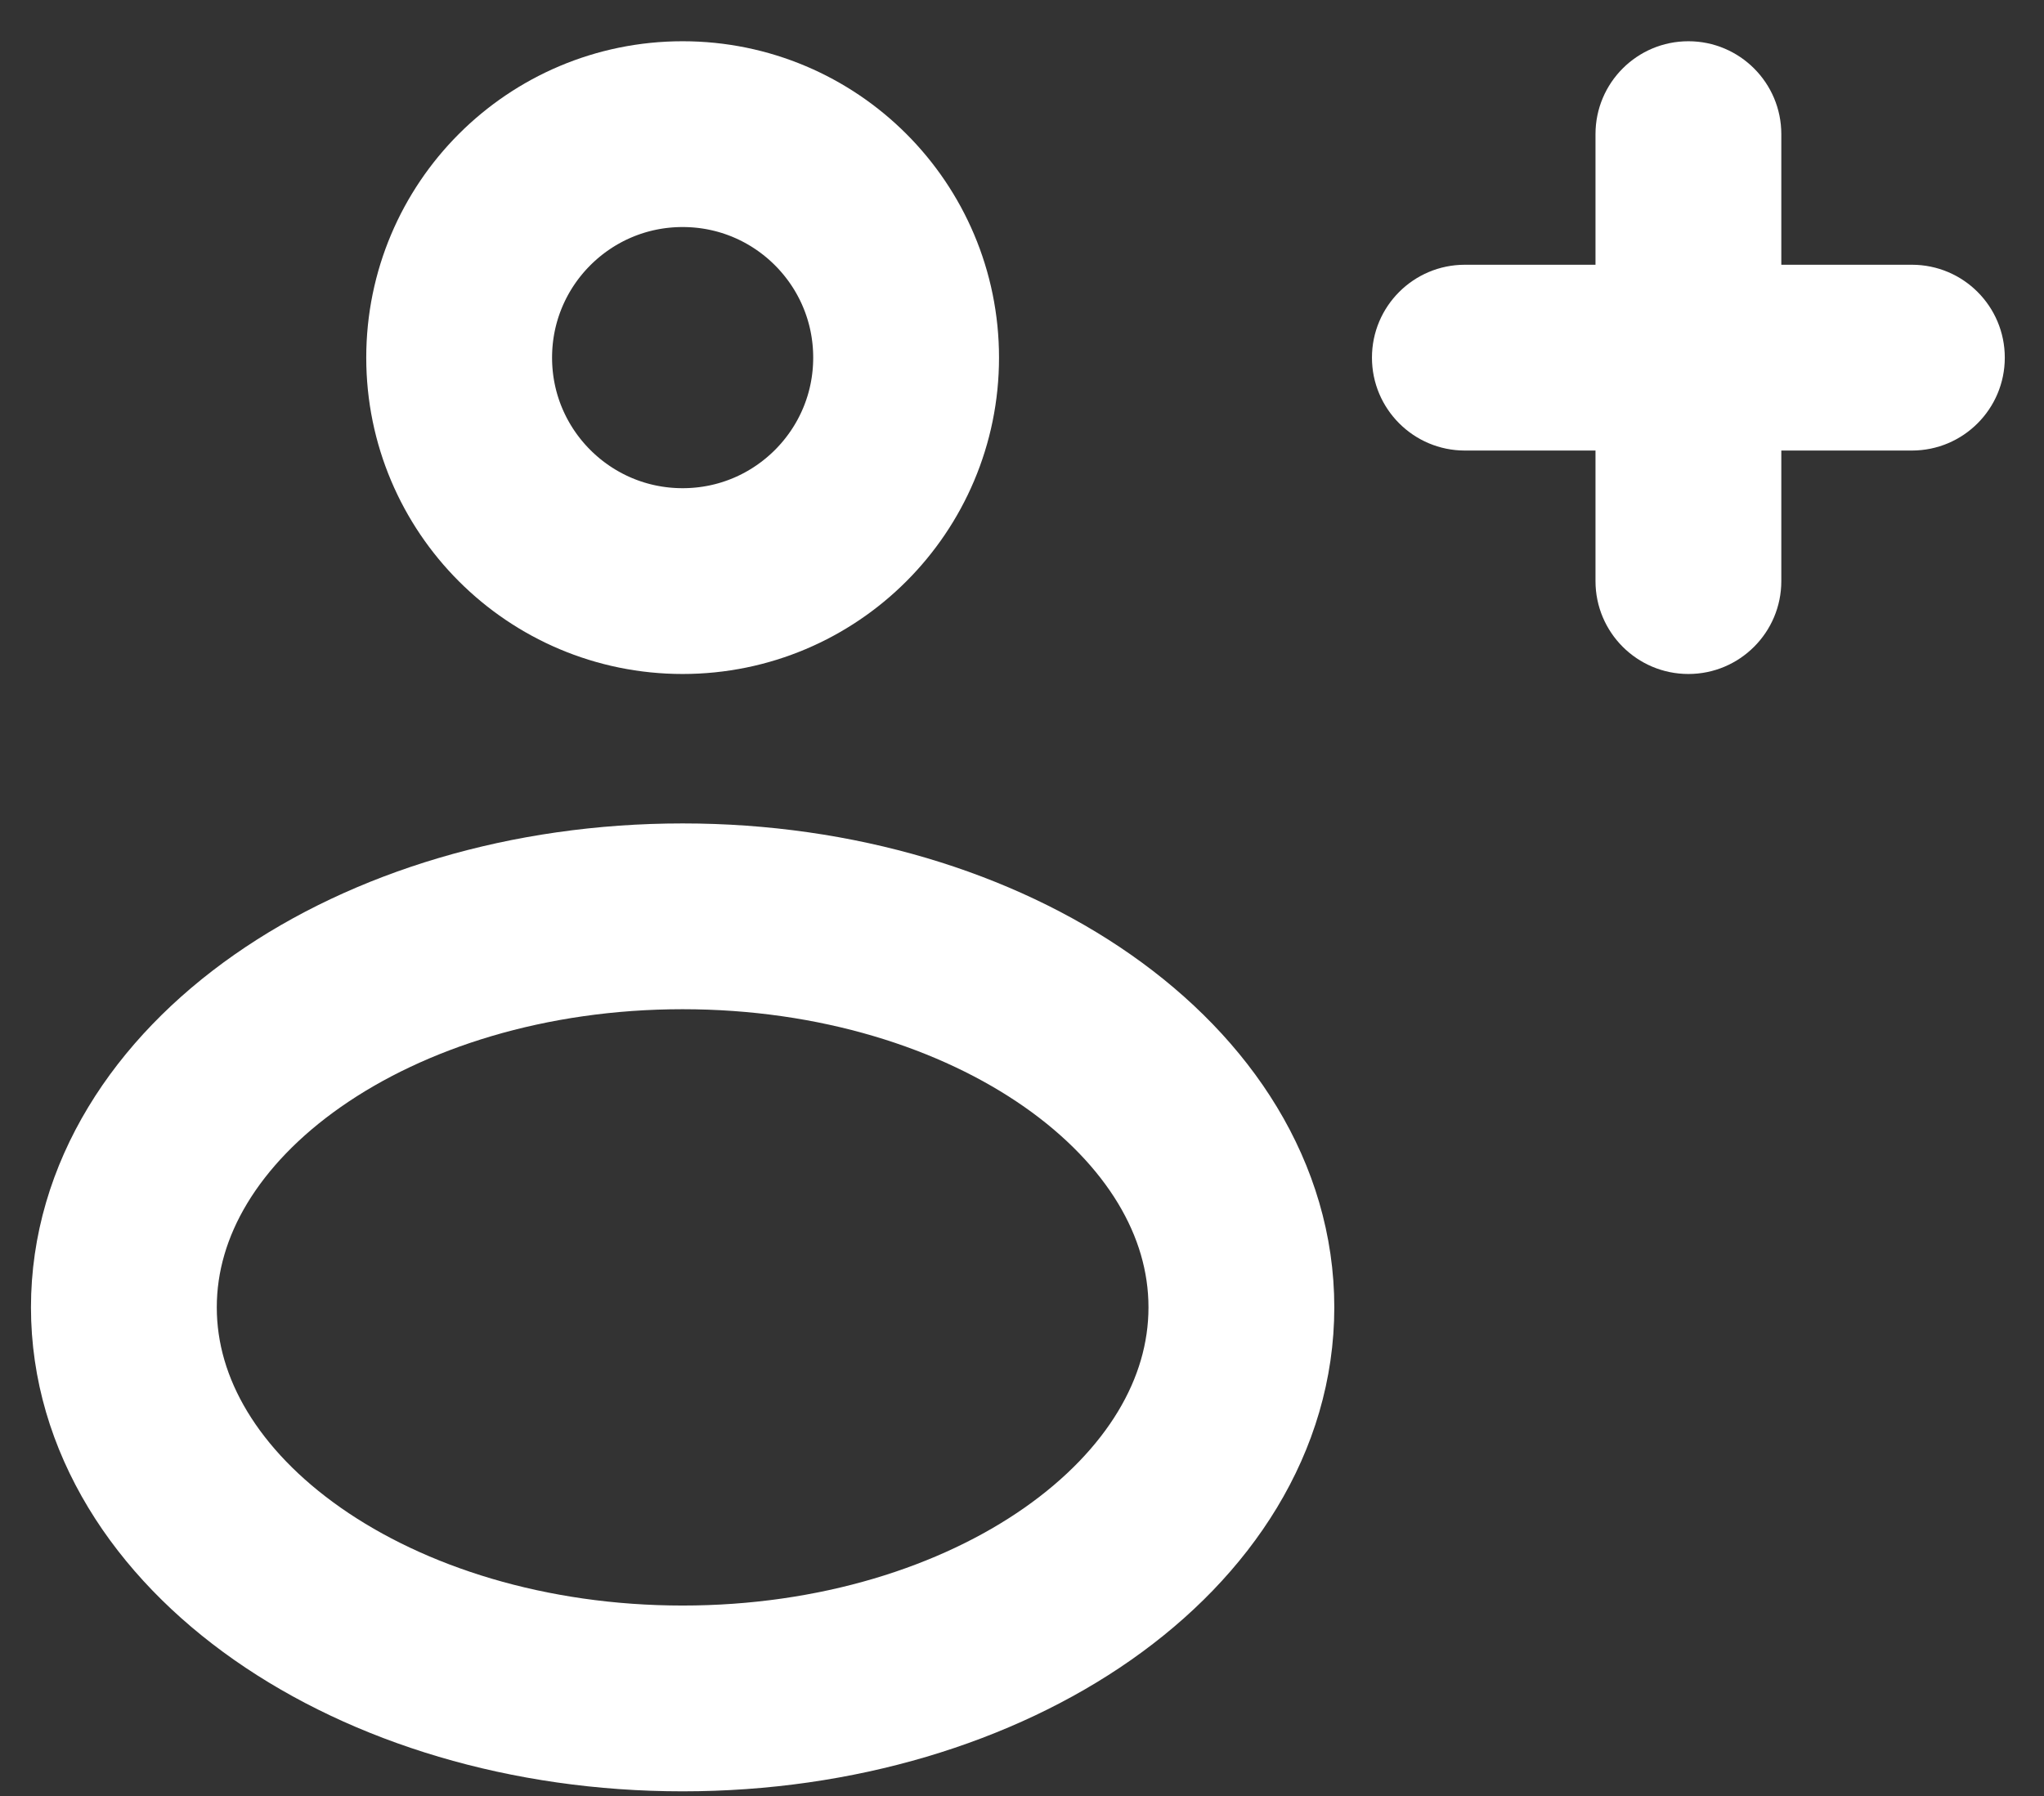
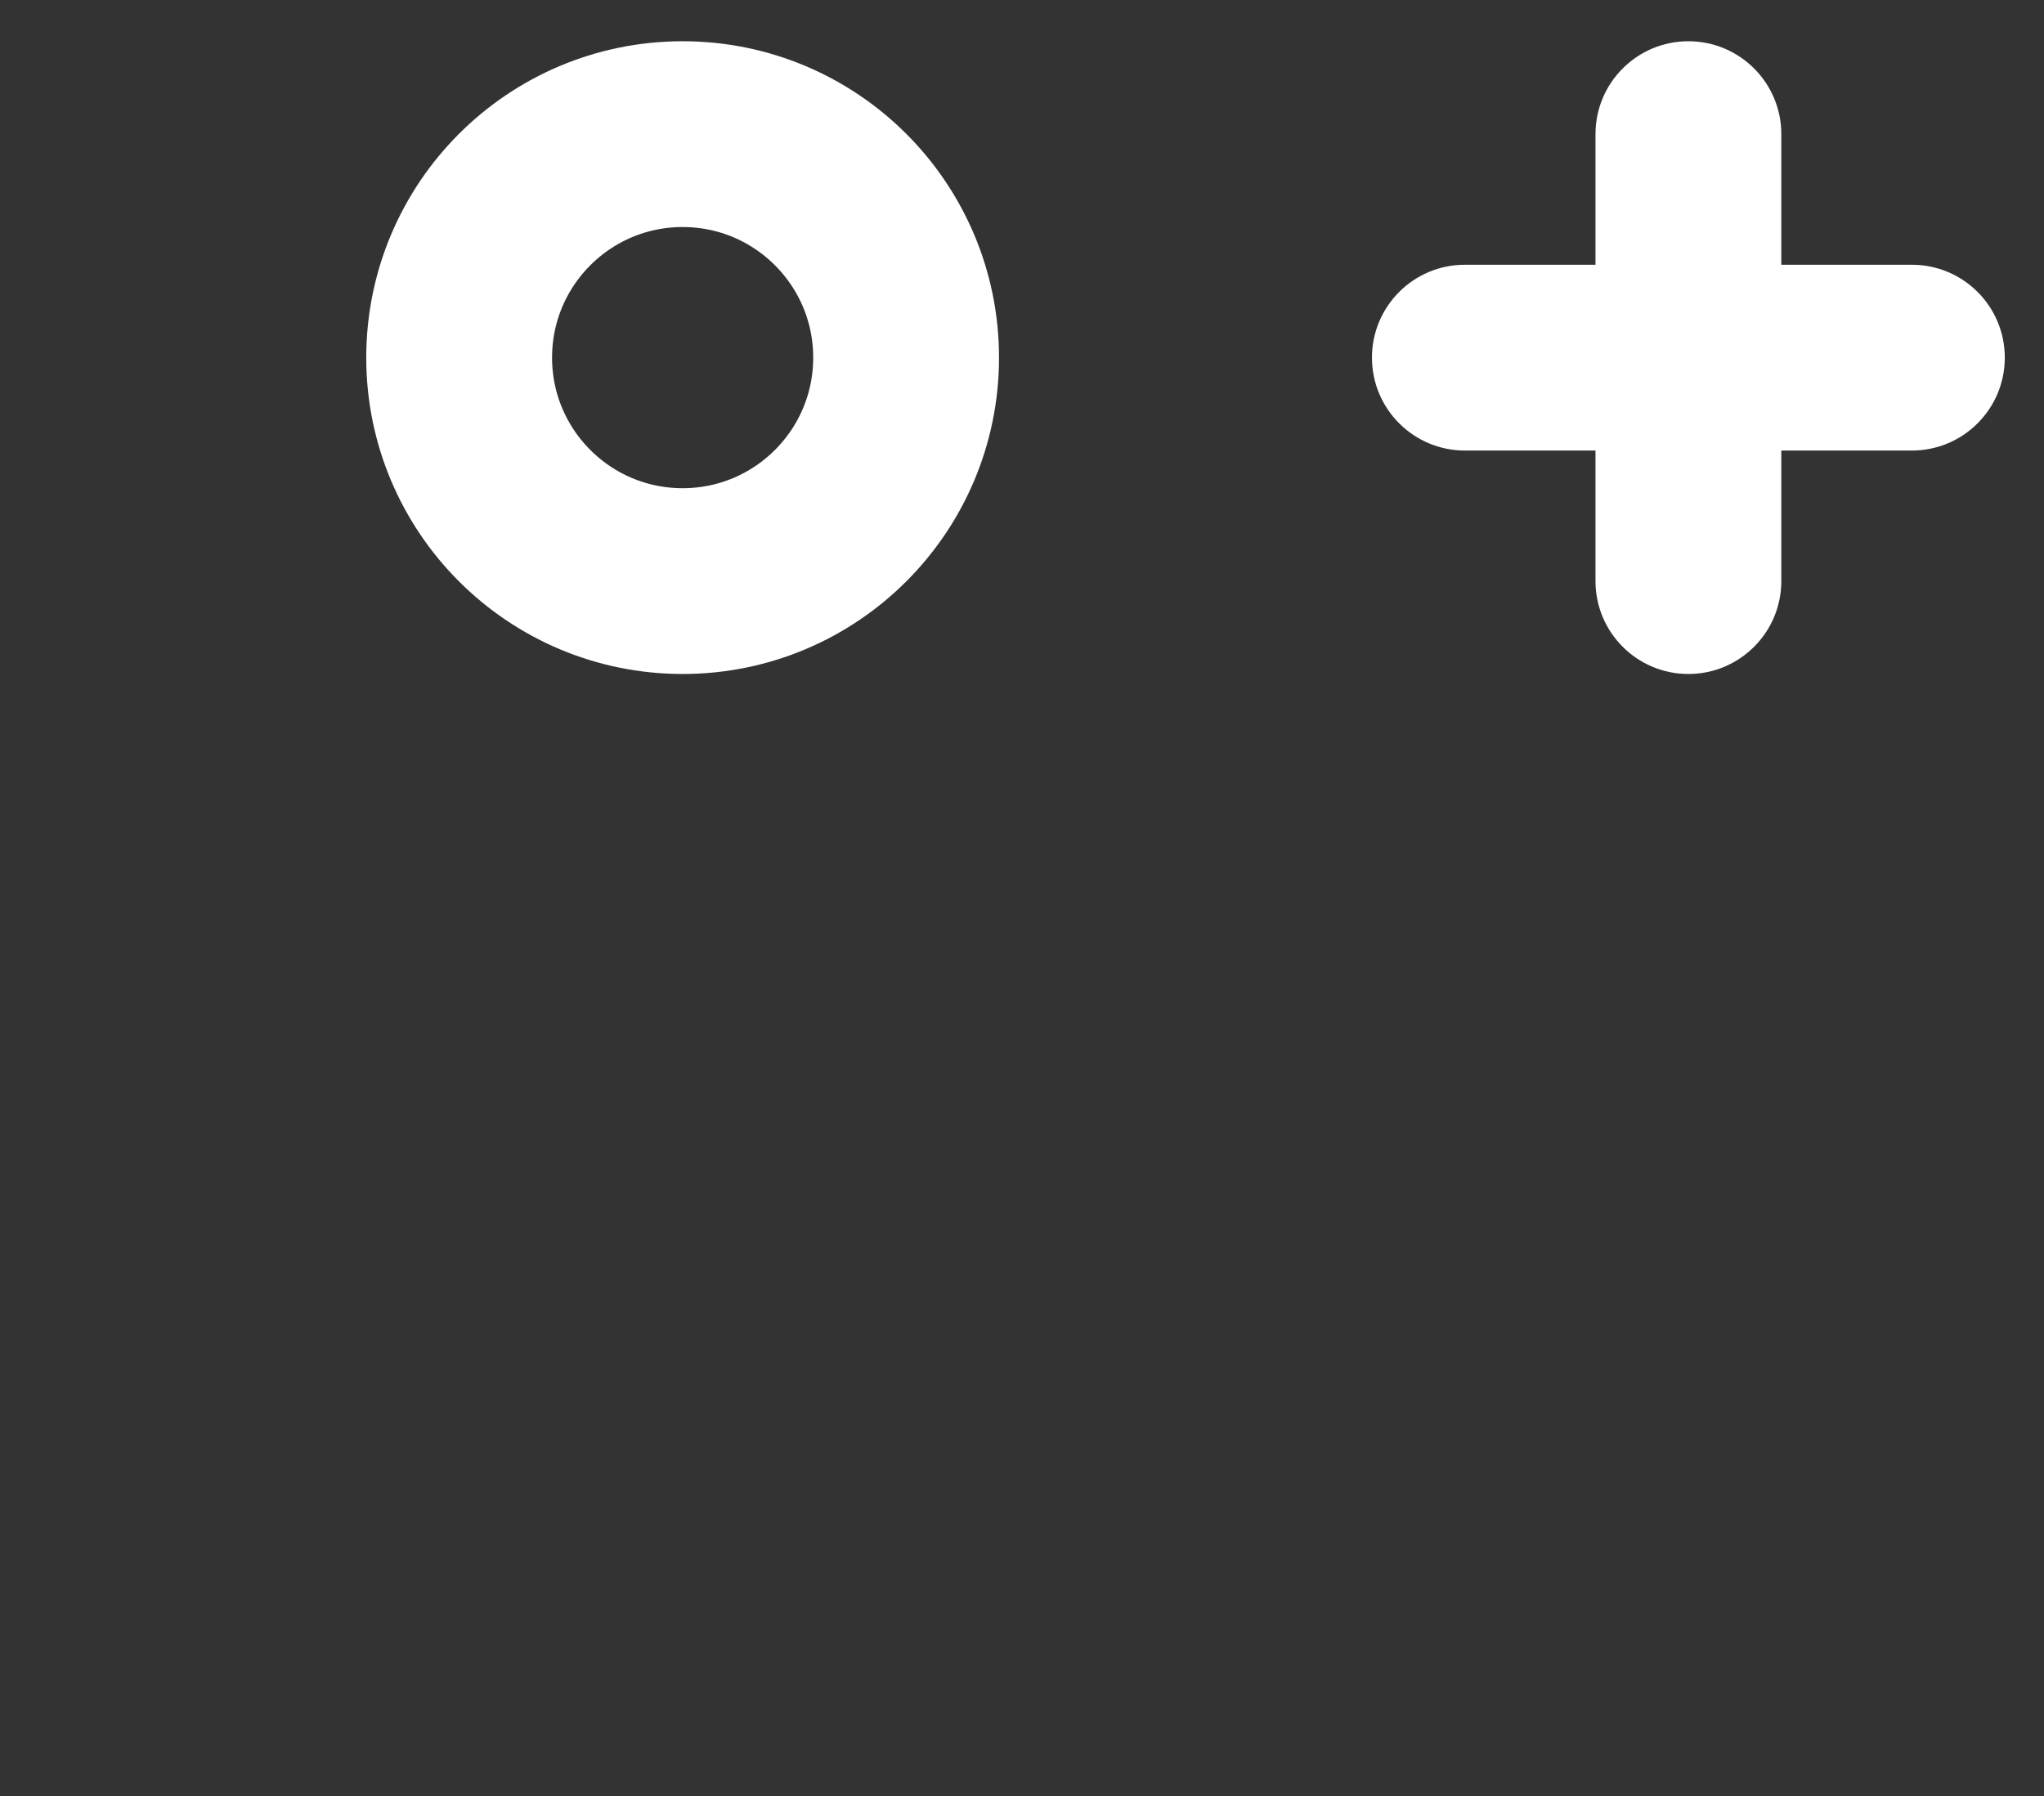
<svg xmlns="http://www.w3.org/2000/svg" width="33" height="29" viewBox="0 0 33 29" fill="none">
  <rect x="0" y="0" width="33" height="29" fill="#333333" stroke="none" />
  <path fill-rule="evenodd" clip-rule="evenodd" d="M14.629 5.775C14.629 7.767 13.014 9.383 11.021 9.383C9.028 9.383 7.413 7.767 7.413 5.775C7.413 3.782 9.028 2.166 11.021 2.166C13.014 2.166 14.629 3.782 14.629 5.775Z" stroke="white" stroke-width="3" stroke-linecap="round" stroke-linejoin="round" />
-   <path fill-rule="evenodd" clip-rule="evenodd" d="M20.042 21.11C20.042 24.598 16.002 27.425 11.021 27.425C6.04 27.425 2 24.598 2 21.11C2 17.623 6.04 14.796 11.021 14.796C16.002 14.796 20.042 17.623 20.042 21.11Z" stroke="white" stroke-width="3" stroke-linecap="round" stroke-linejoin="round" />
-   <path d="M28.759 2.166C28.759 1.338 28.087 0.666 27.259 0.666C26.43 0.666 25.759 1.338 25.759 2.166H28.759ZM25.759 5.775C25.759 6.603 26.43 7.275 27.259 7.275C28.087 7.275 28.759 6.603 28.759 5.775H25.759ZM28.759 5.775C28.759 4.946 28.087 4.275 27.259 4.275C26.43 4.275 25.759 4.946 25.759 5.775H28.759ZM25.759 9.383C25.759 10.211 26.43 10.883 27.259 10.883C28.087 10.883 28.759 10.211 28.759 9.383H25.759ZM27.259 7.275C28.087 7.275 28.759 6.603 28.759 5.775C28.759 4.946 28.087 4.275 27.259 4.275V7.275ZM23.65 4.275C22.822 4.275 22.15 4.946 22.15 5.775C22.15 6.603 22.822 7.275 23.65 7.275V4.275ZM27.259 4.275C26.43 4.275 25.759 4.946 25.759 5.775C25.759 6.603 26.43 7.275 27.259 7.275V4.275ZM30.867 7.275C31.696 7.275 32.367 6.603 32.367 5.775C32.367 4.946 31.696 4.275 30.867 4.275V7.275ZM25.759 2.166V5.775H28.759V2.166H25.759ZM25.759 5.775V9.383H28.759V5.775H25.759ZM27.259 4.275H23.65V7.275H27.259V4.275ZM27.259 7.275H30.867V4.275H27.259V7.275Z" fill="white" />
+   <path d="M28.759 2.166C28.759 1.338 28.087 0.666 27.259 0.666C26.43 0.666 25.759 1.338 25.759 2.166H28.759ZM25.759 5.775C25.759 6.603 26.43 7.275 27.259 7.275C28.087 7.275 28.759 6.603 28.759 5.775H25.759ZM28.759 5.775C28.759 4.946 28.087 4.275 27.259 4.275C26.43 4.275 25.759 4.946 25.759 5.775H28.759ZM25.759 9.383C25.759 10.211 26.43 10.883 27.259 10.883C28.087 10.883 28.759 10.211 28.759 9.383H25.759ZM27.259 7.275C28.087 7.275 28.759 6.603 28.759 5.775C28.759 4.946 28.087 4.275 27.259 4.275V7.275ZM23.65 4.275C22.822 4.275 22.15 4.946 22.15 5.775C22.15 6.603 22.822 7.275 23.65 7.275V4.275ZM27.259 4.275C26.43 4.275 25.759 4.946 25.759 5.775C25.759 6.603 26.43 7.275 27.259 7.275V4.275ZM30.867 7.275C31.696 7.275 32.367 6.603 32.367 5.775C32.367 4.946 31.696 4.275 30.867 4.275V7.275ZM25.759 2.166V5.775H28.759V2.166H25.759ZM25.759 5.775V9.383H28.759V5.775ZM27.259 4.275H23.65V7.275H27.259V4.275ZM27.259 7.275H30.867V4.275H27.259V7.275Z" fill="white" />
</svg>